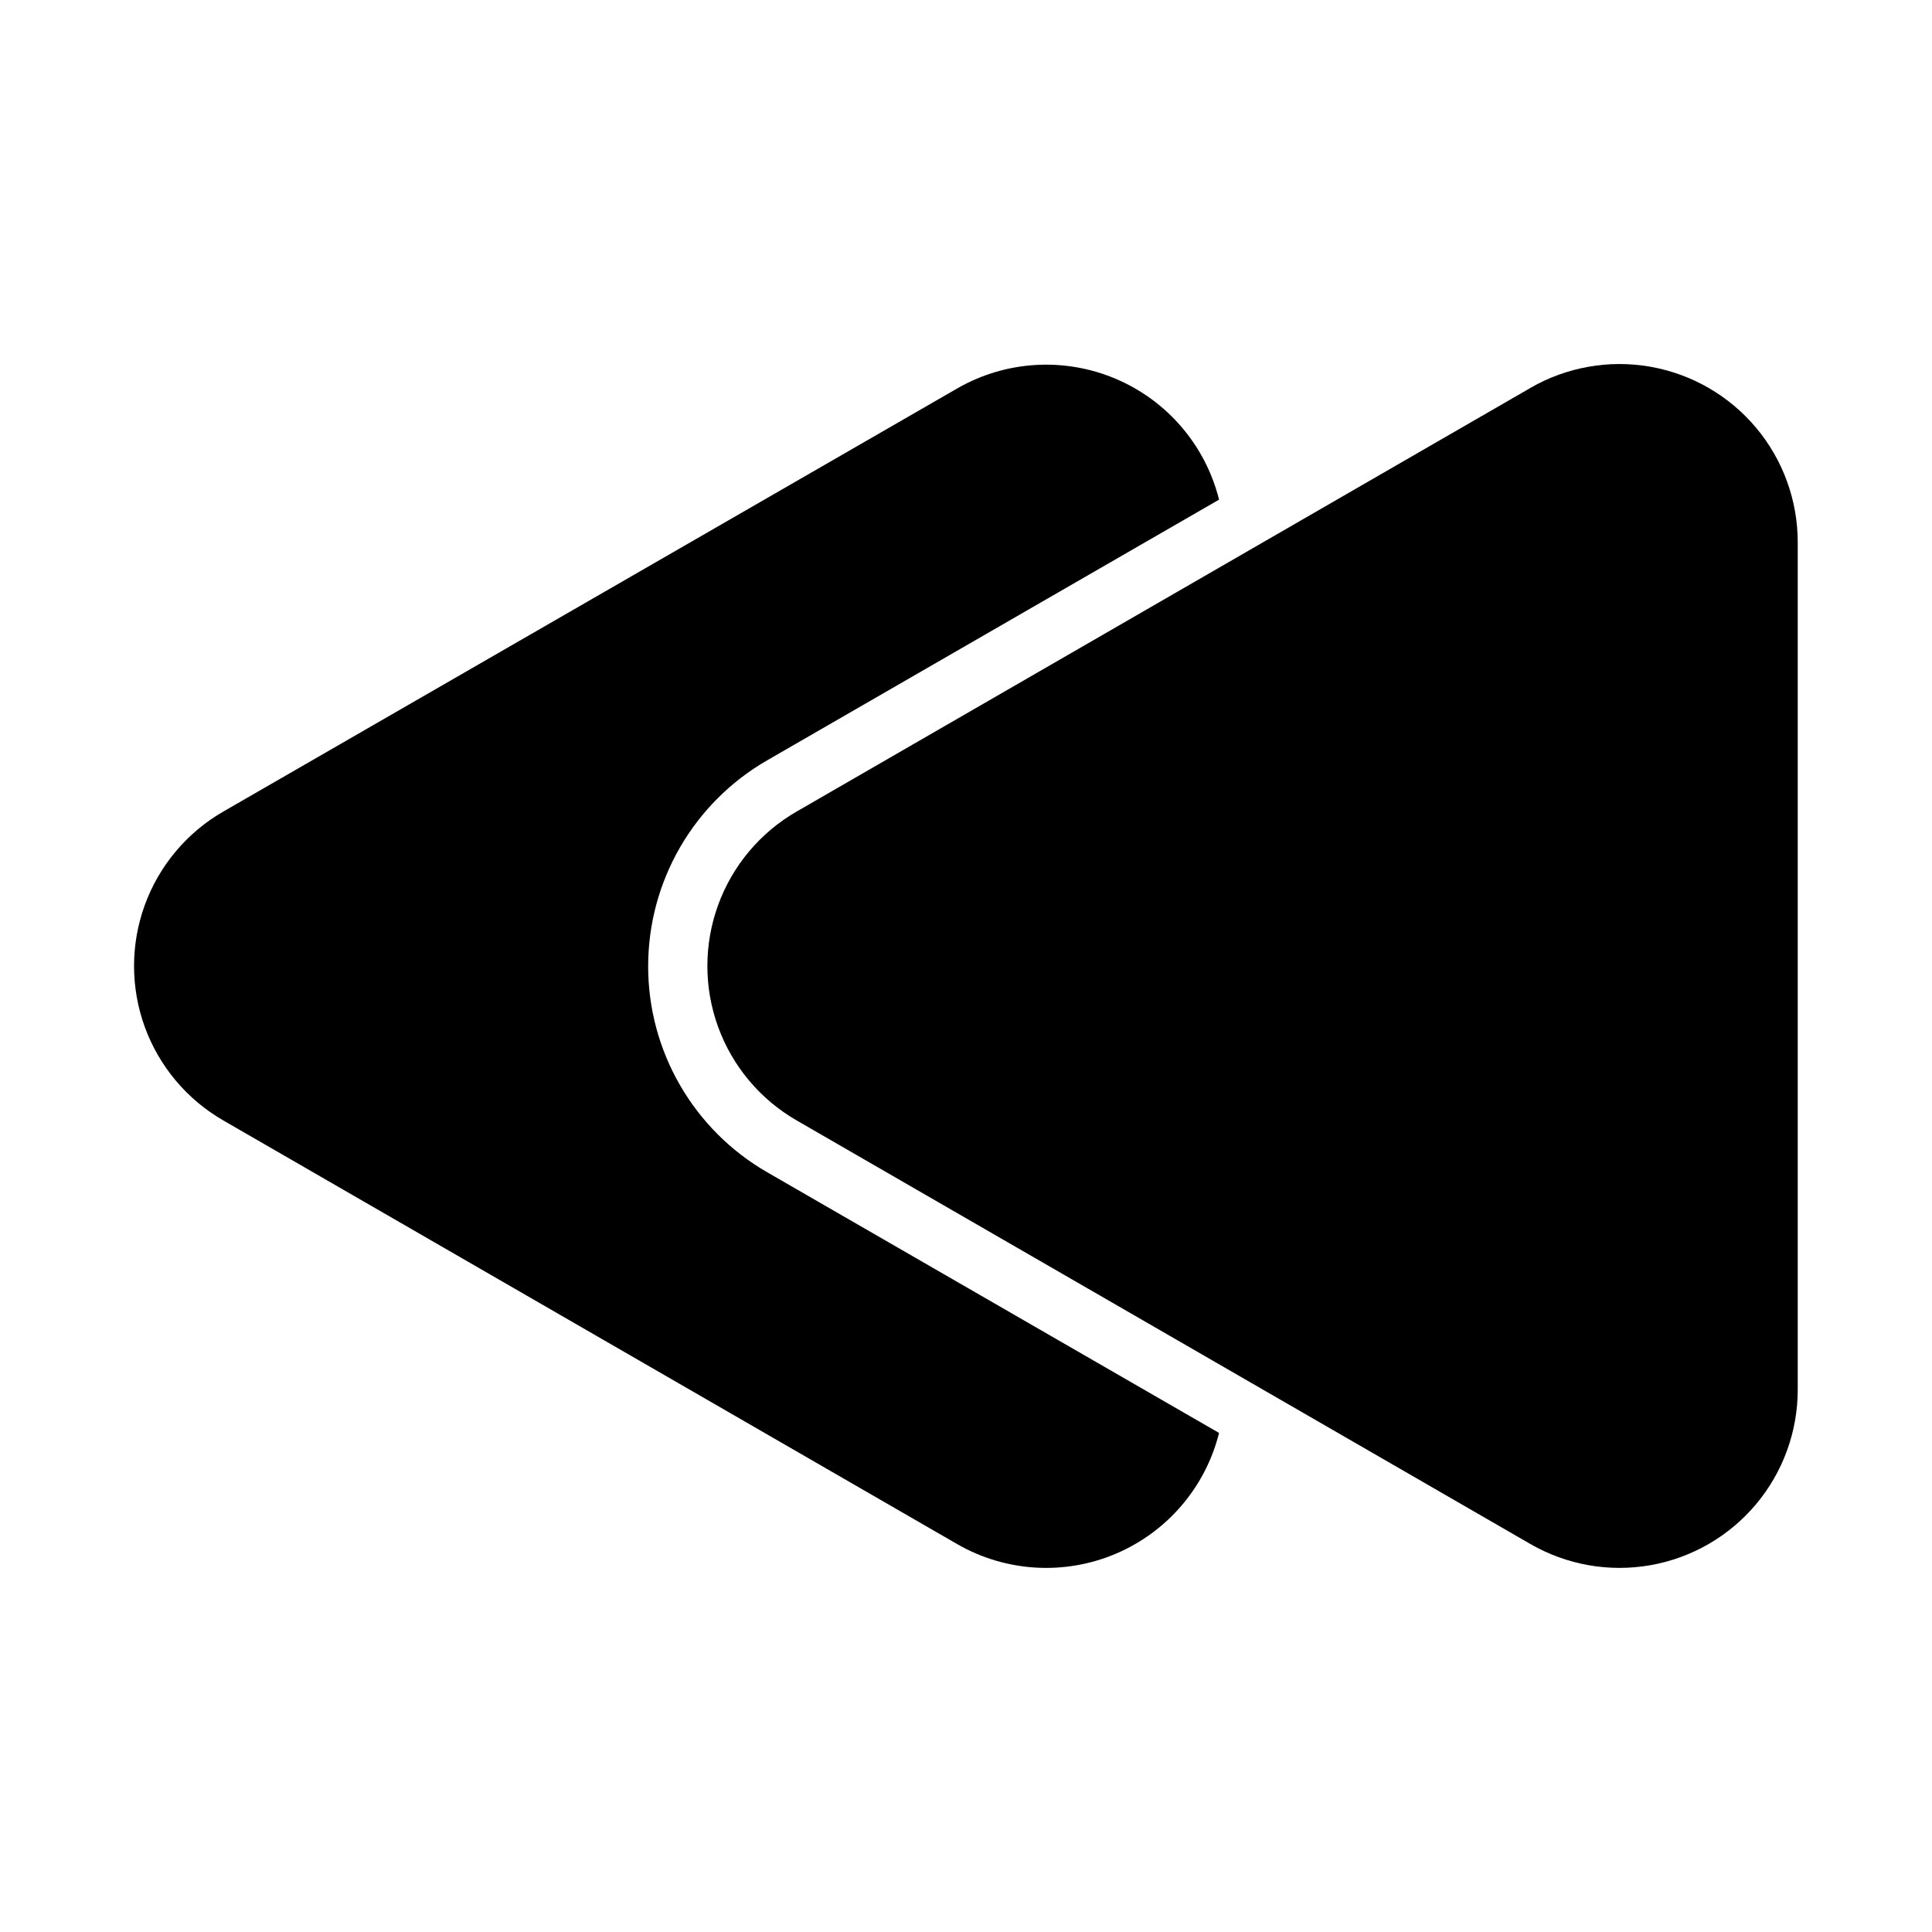
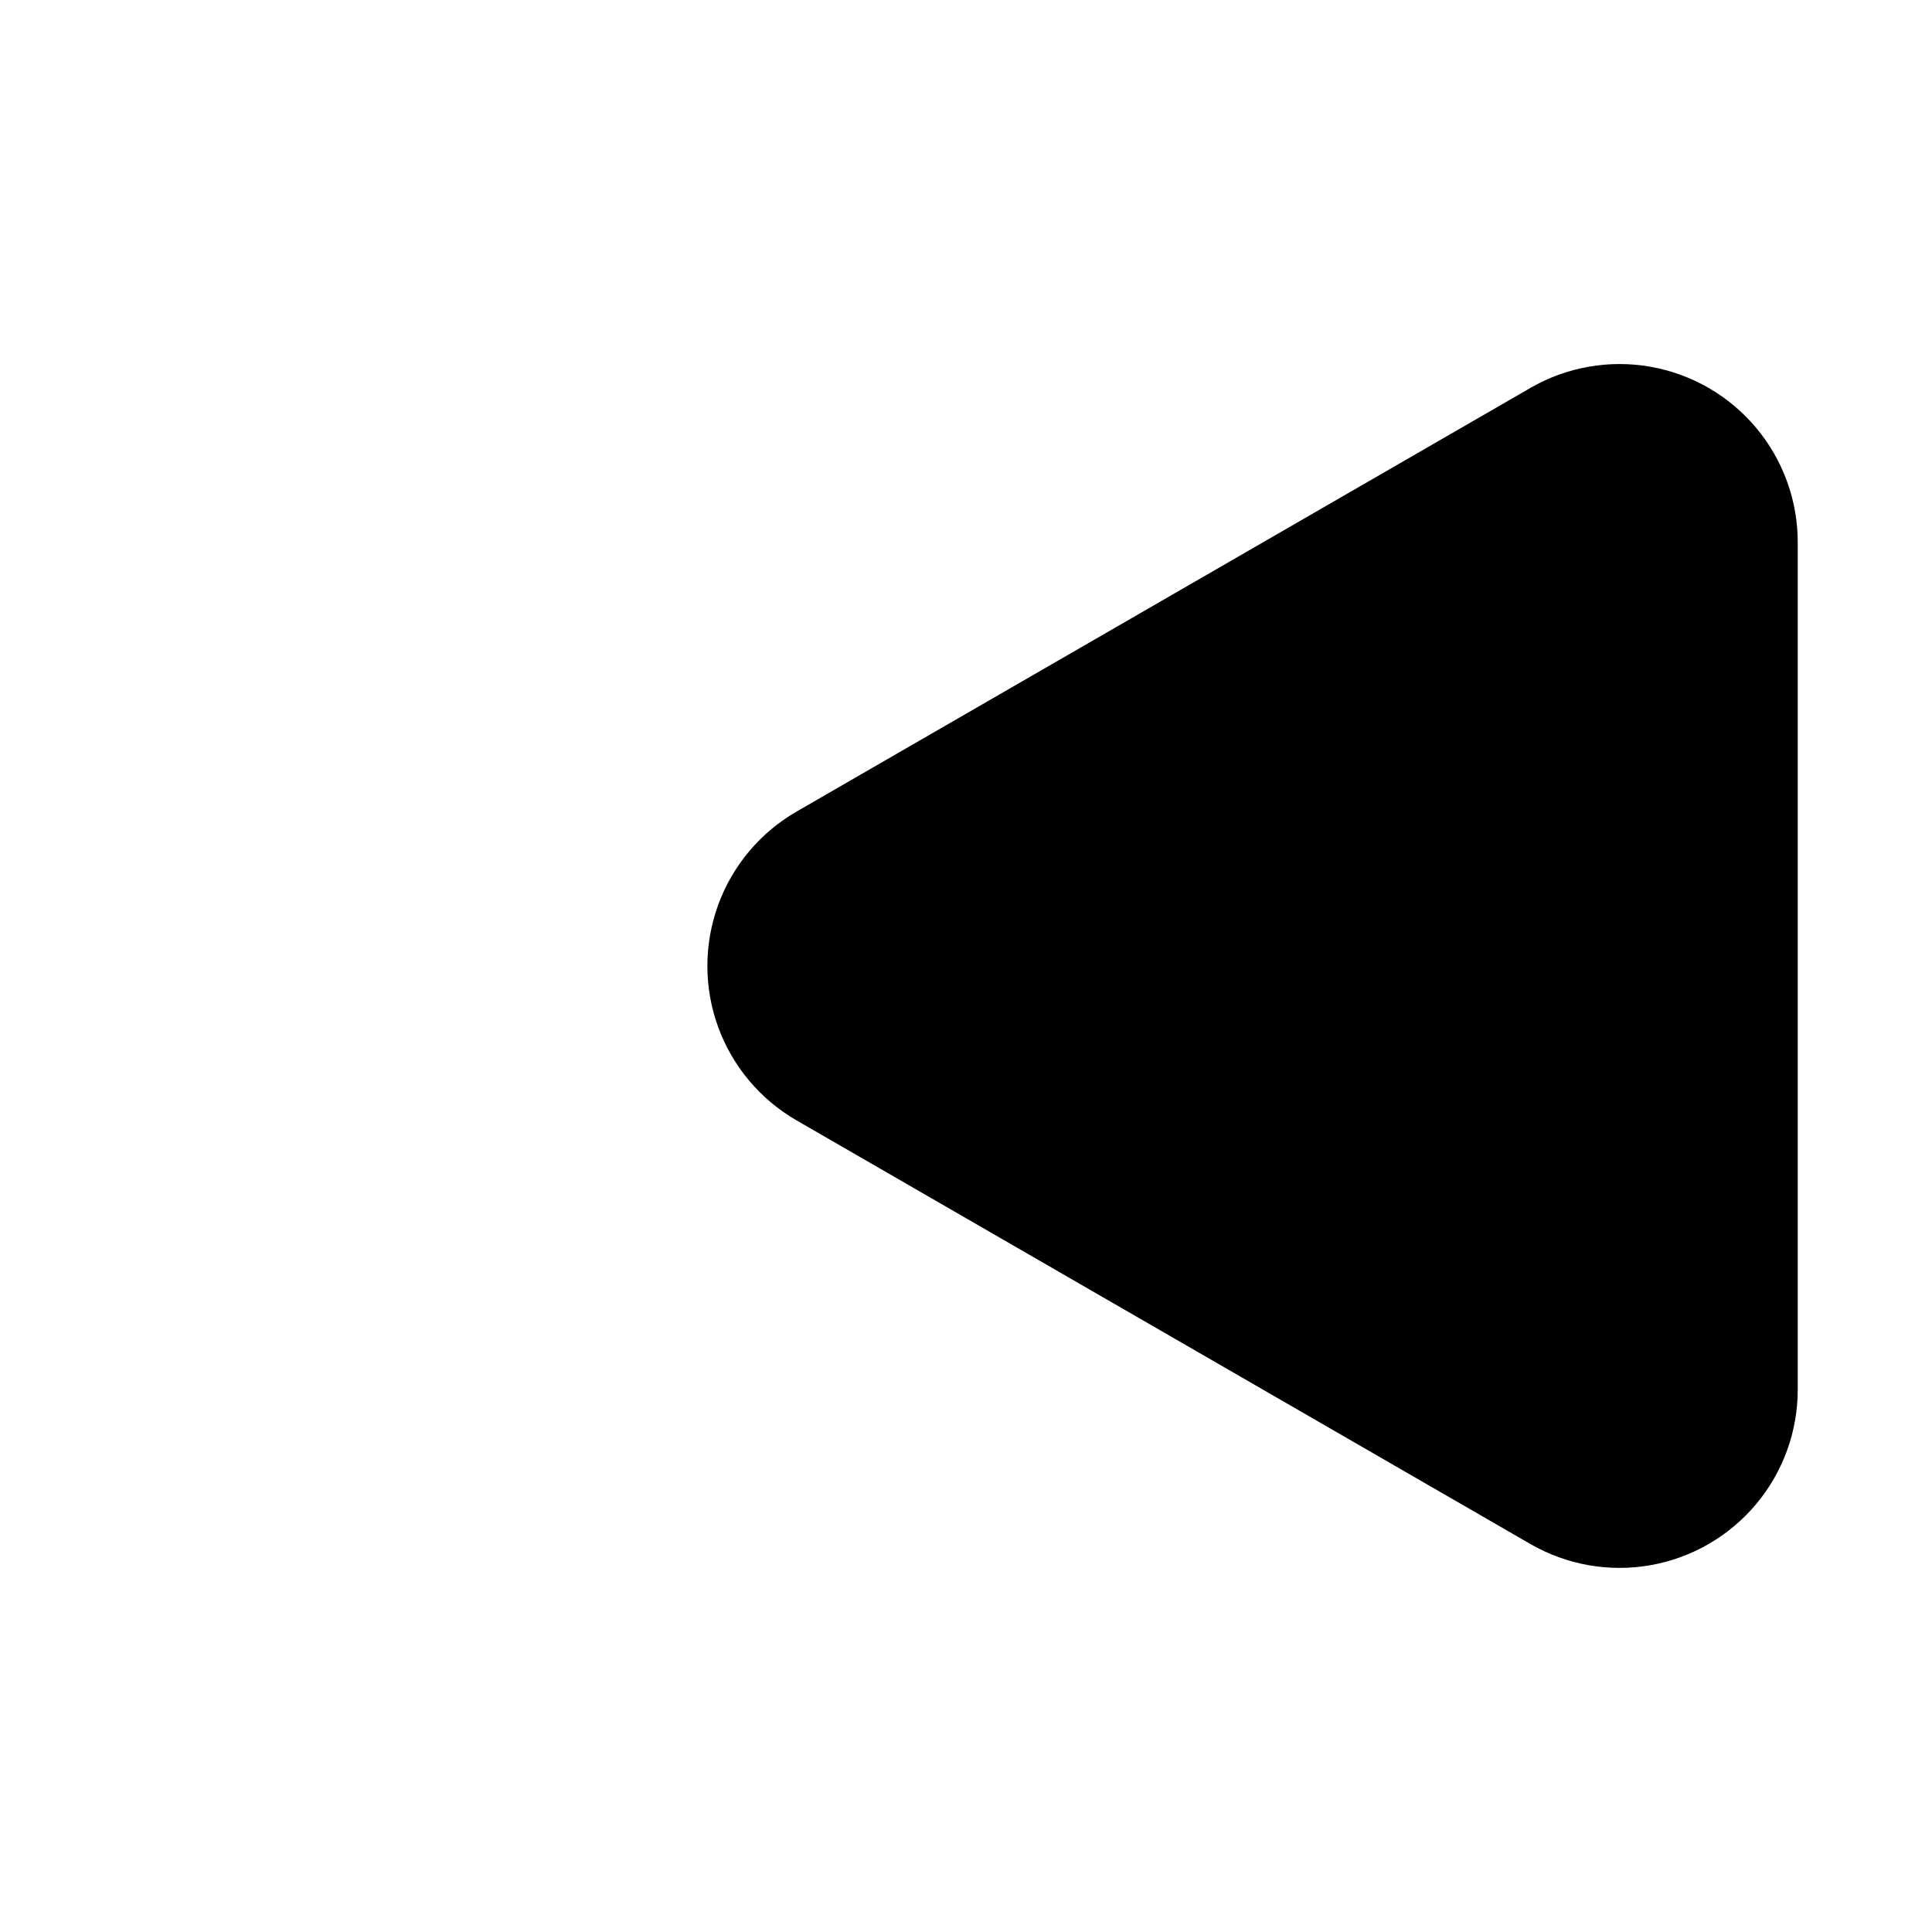
<svg xmlns="http://www.w3.org/2000/svg" fill="#000000" width="800px" height="800px" version="1.1" viewBox="144 144 512 512">
  <g>
    <path d="m549.57 246.81-194.44 112.25c-9.637 5.547-17.008 14.316-20.812 24.762-3.809 10.445-3.809 21.902 0 32.348 3.805 10.445 11.176 19.215 20.812 24.762l194.44 112.25c9.621 5.555 20.891 7.539 31.828 5.609s20.848-7.656 27.984-16.168c7.137-8.512 11.043-19.266 11.035-30.375v-224.51c0.008-11.105-3.898-21.863-11.035-30.375-7.137-8.512-17.047-14.234-27.984-16.168-10.938-1.93-22.207 0.055-31.828 5.609z" />
-     <path d="m315.77 400c0.02-22.477 12.023-43.238 31.488-54.477l119.81-69.117h-0.004c-3.598-14.375-13.734-26.23-27.379-32.016-13.645-5.789-29.215-4.832-42.051 2.574l-194.44 112.1c-9.637 5.547-17.008 14.316-20.816 24.762-3.805 10.445-3.805 21.902 0 32.348 3.809 10.445 11.18 19.215 20.816 24.762l194.44 112.25c12.836 7.41 28.406 8.363 42.051 2.578s23.781-17.641 27.379-32.02l-119.81-69.117h0.004c-9.59-5.535-17.547-13.5-23.074-23.09-5.531-9.59-8.434-20.469-8.414-31.539z" />
  </g>
</svg>